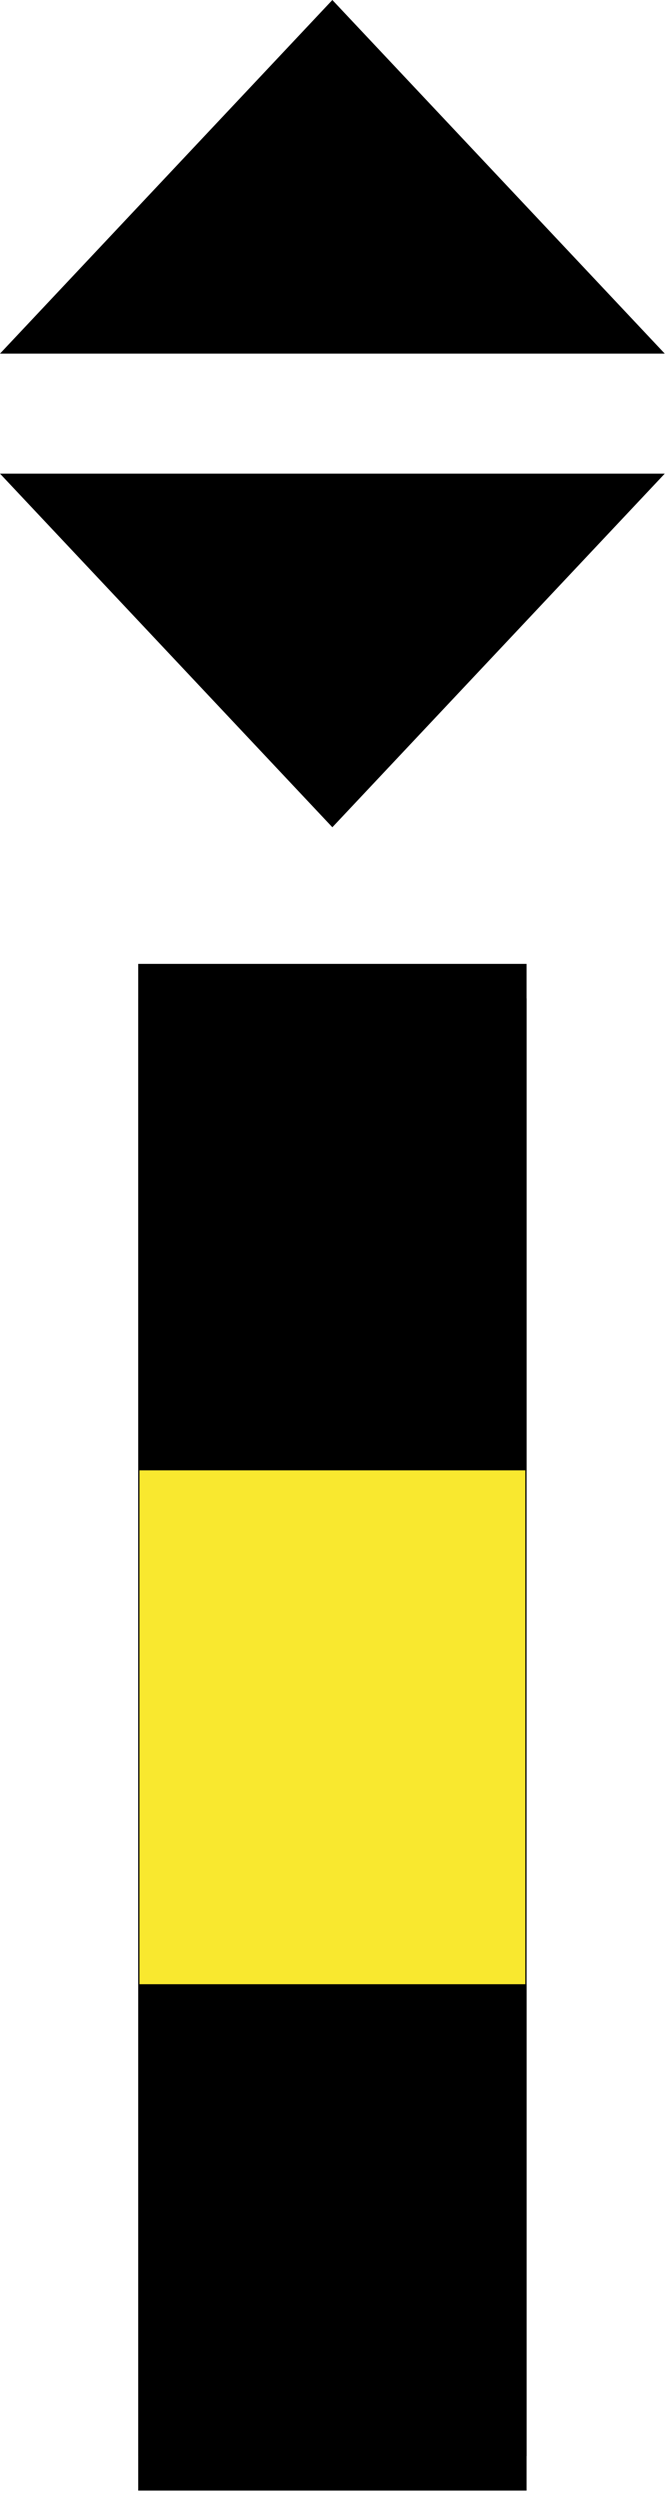
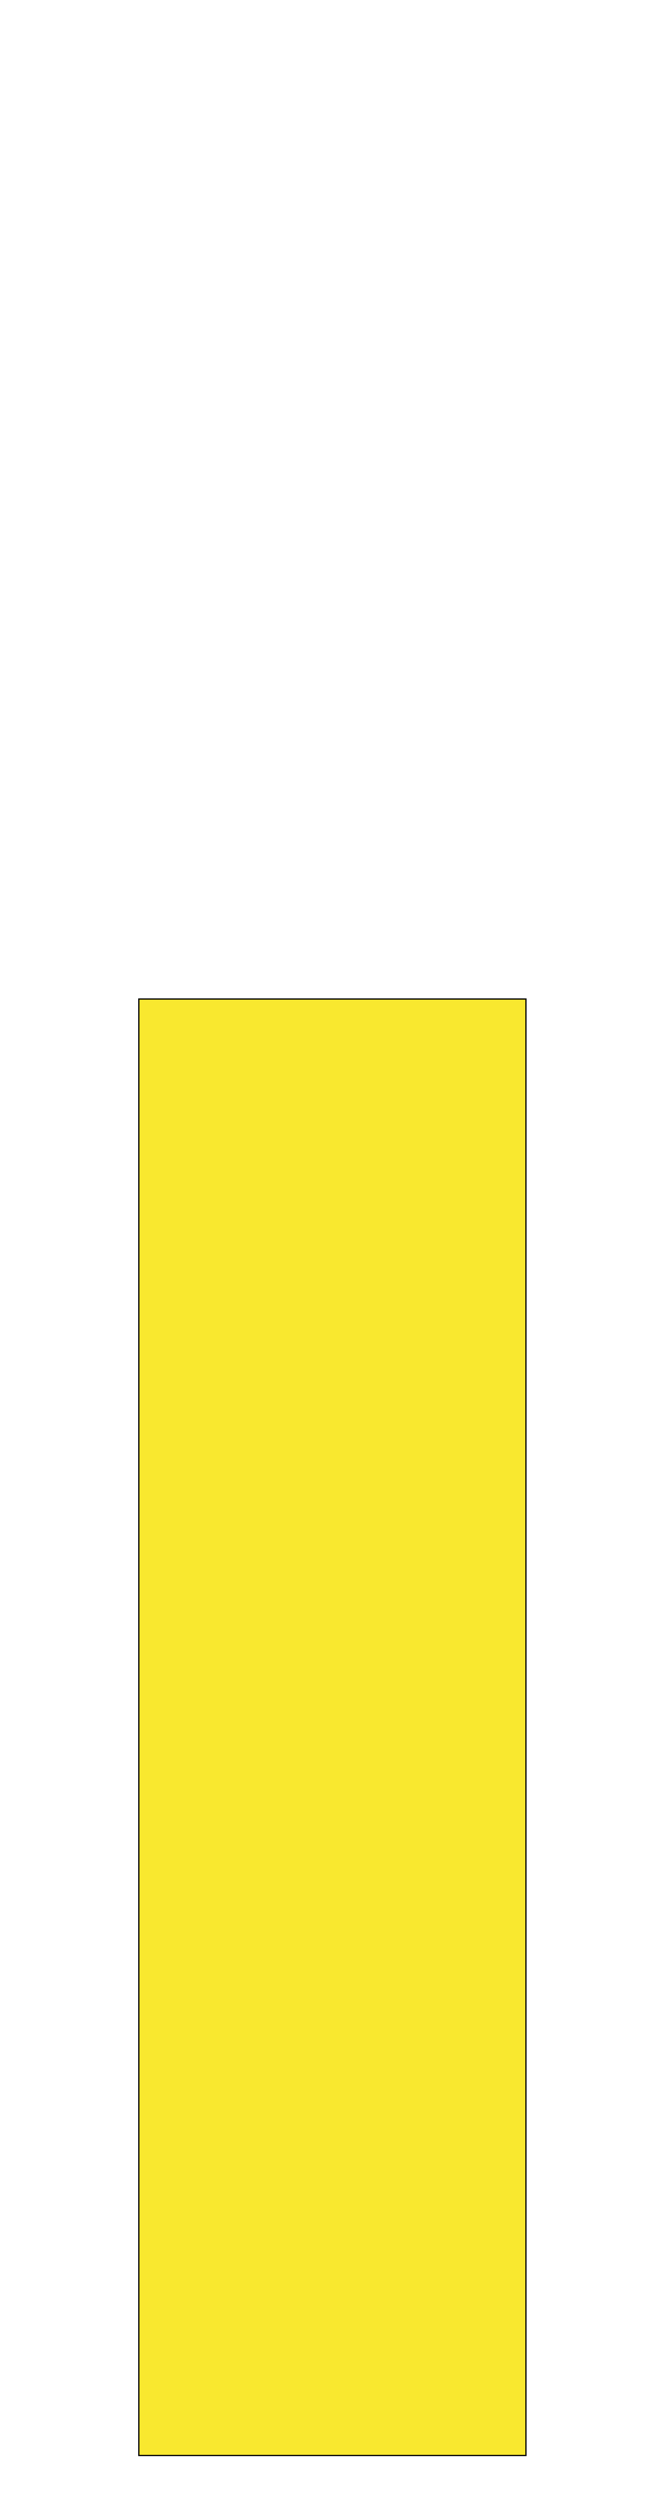
<svg xmlns="http://www.w3.org/2000/svg" xmlns:ns1="https://ian.umces.edu/media-library/" x="0px" y="0px" width="134" height="502" viewBox="0 0 134 502" xml:space="preserve">
  <title>Cardinal marker: east</title>
  <desc>
    <ns1:title>Cardinal marker: east</ns1:title>
    <ns1:descr>Illustration of east cardinal marker</ns1:descr>
    <ns1:scene>
      <ns1:contains>mapping, navigation, nautical, coastal, cardinal, marker, direction, east</ns1:contains>
      <ns1:when>2005-03-02</ns1:when>
    </ns1:scene>
  </desc>
  <defs />
  <rect height="292.47" width="77.77" stroke="#000" y="200.61" x="27.892" stroke-width=".25" fill="#F9E82F" />
-   <rect height="101.45" width="77.77" stroke="#000" y="193.68" x="27.892" stroke-width=".25" />
-   <rect height="101.43" width="77.77" stroke="#000" y="398.57" x="27.892" stroke-width=".25" />
-   <polygon points="66.771 166.12 0 95.11 133.55 95.11" />
-   <polygon points="66.771 0 0 71.011 133.55 71.011" />
</svg>